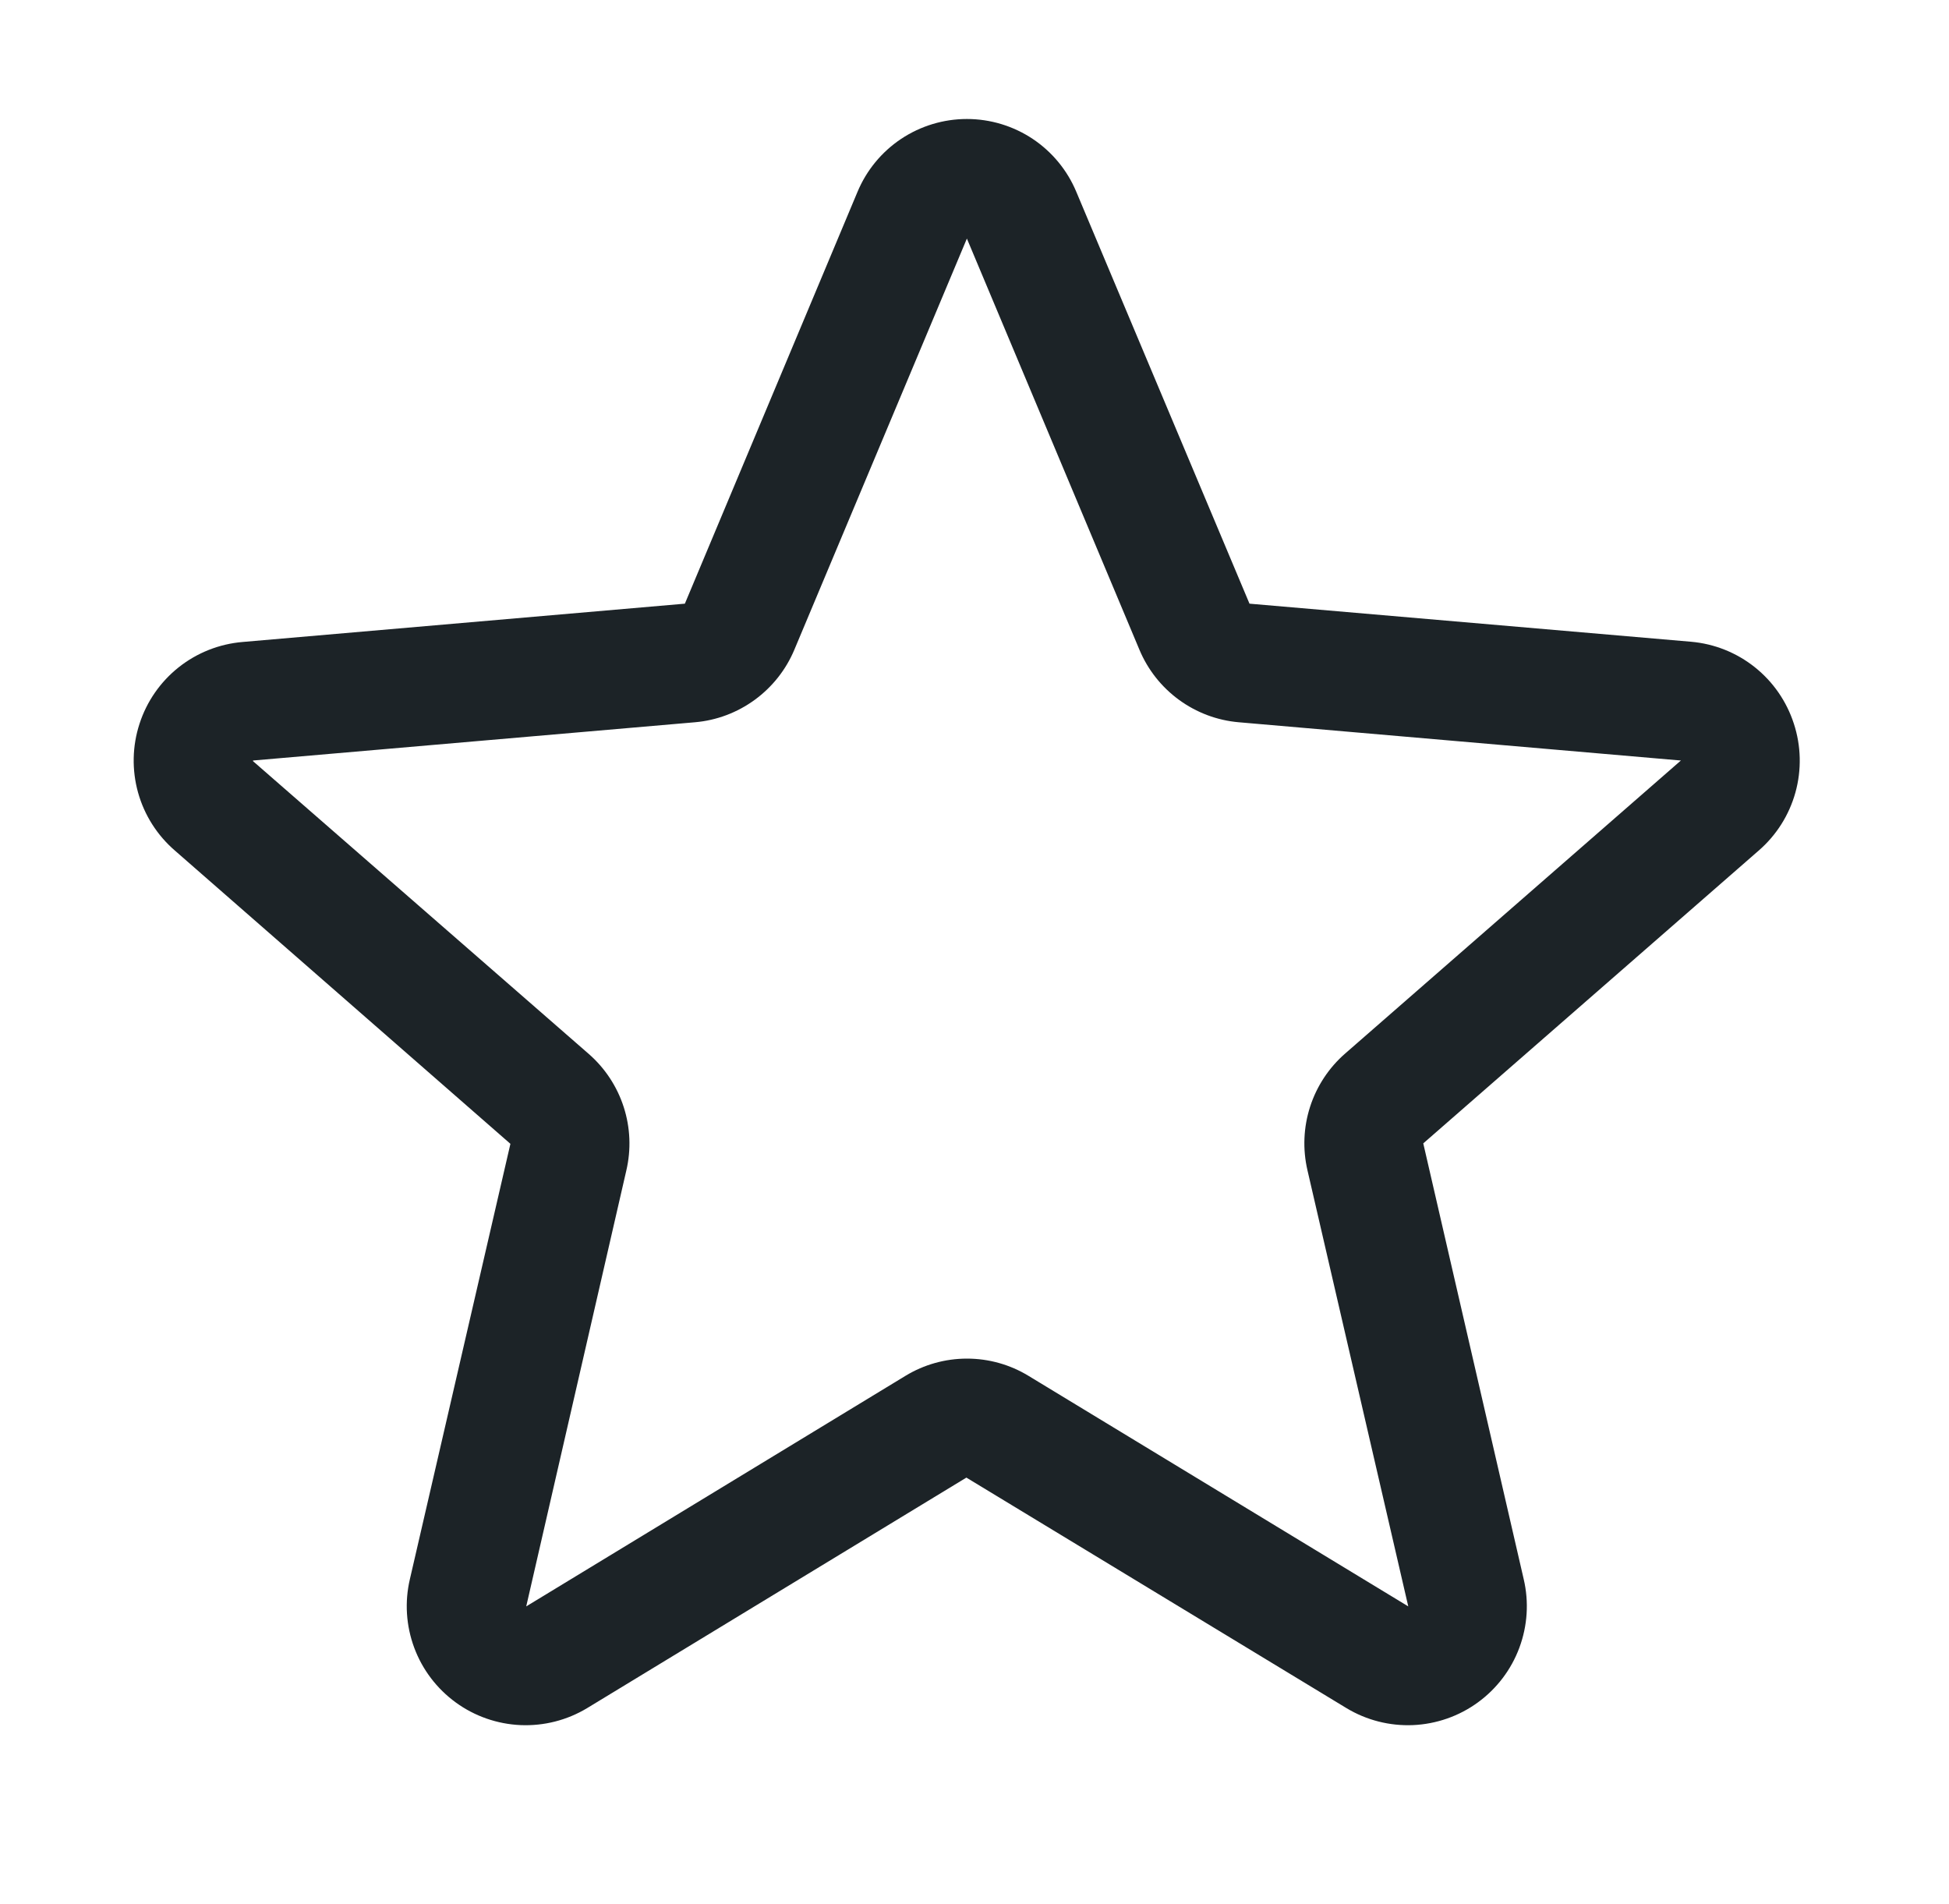
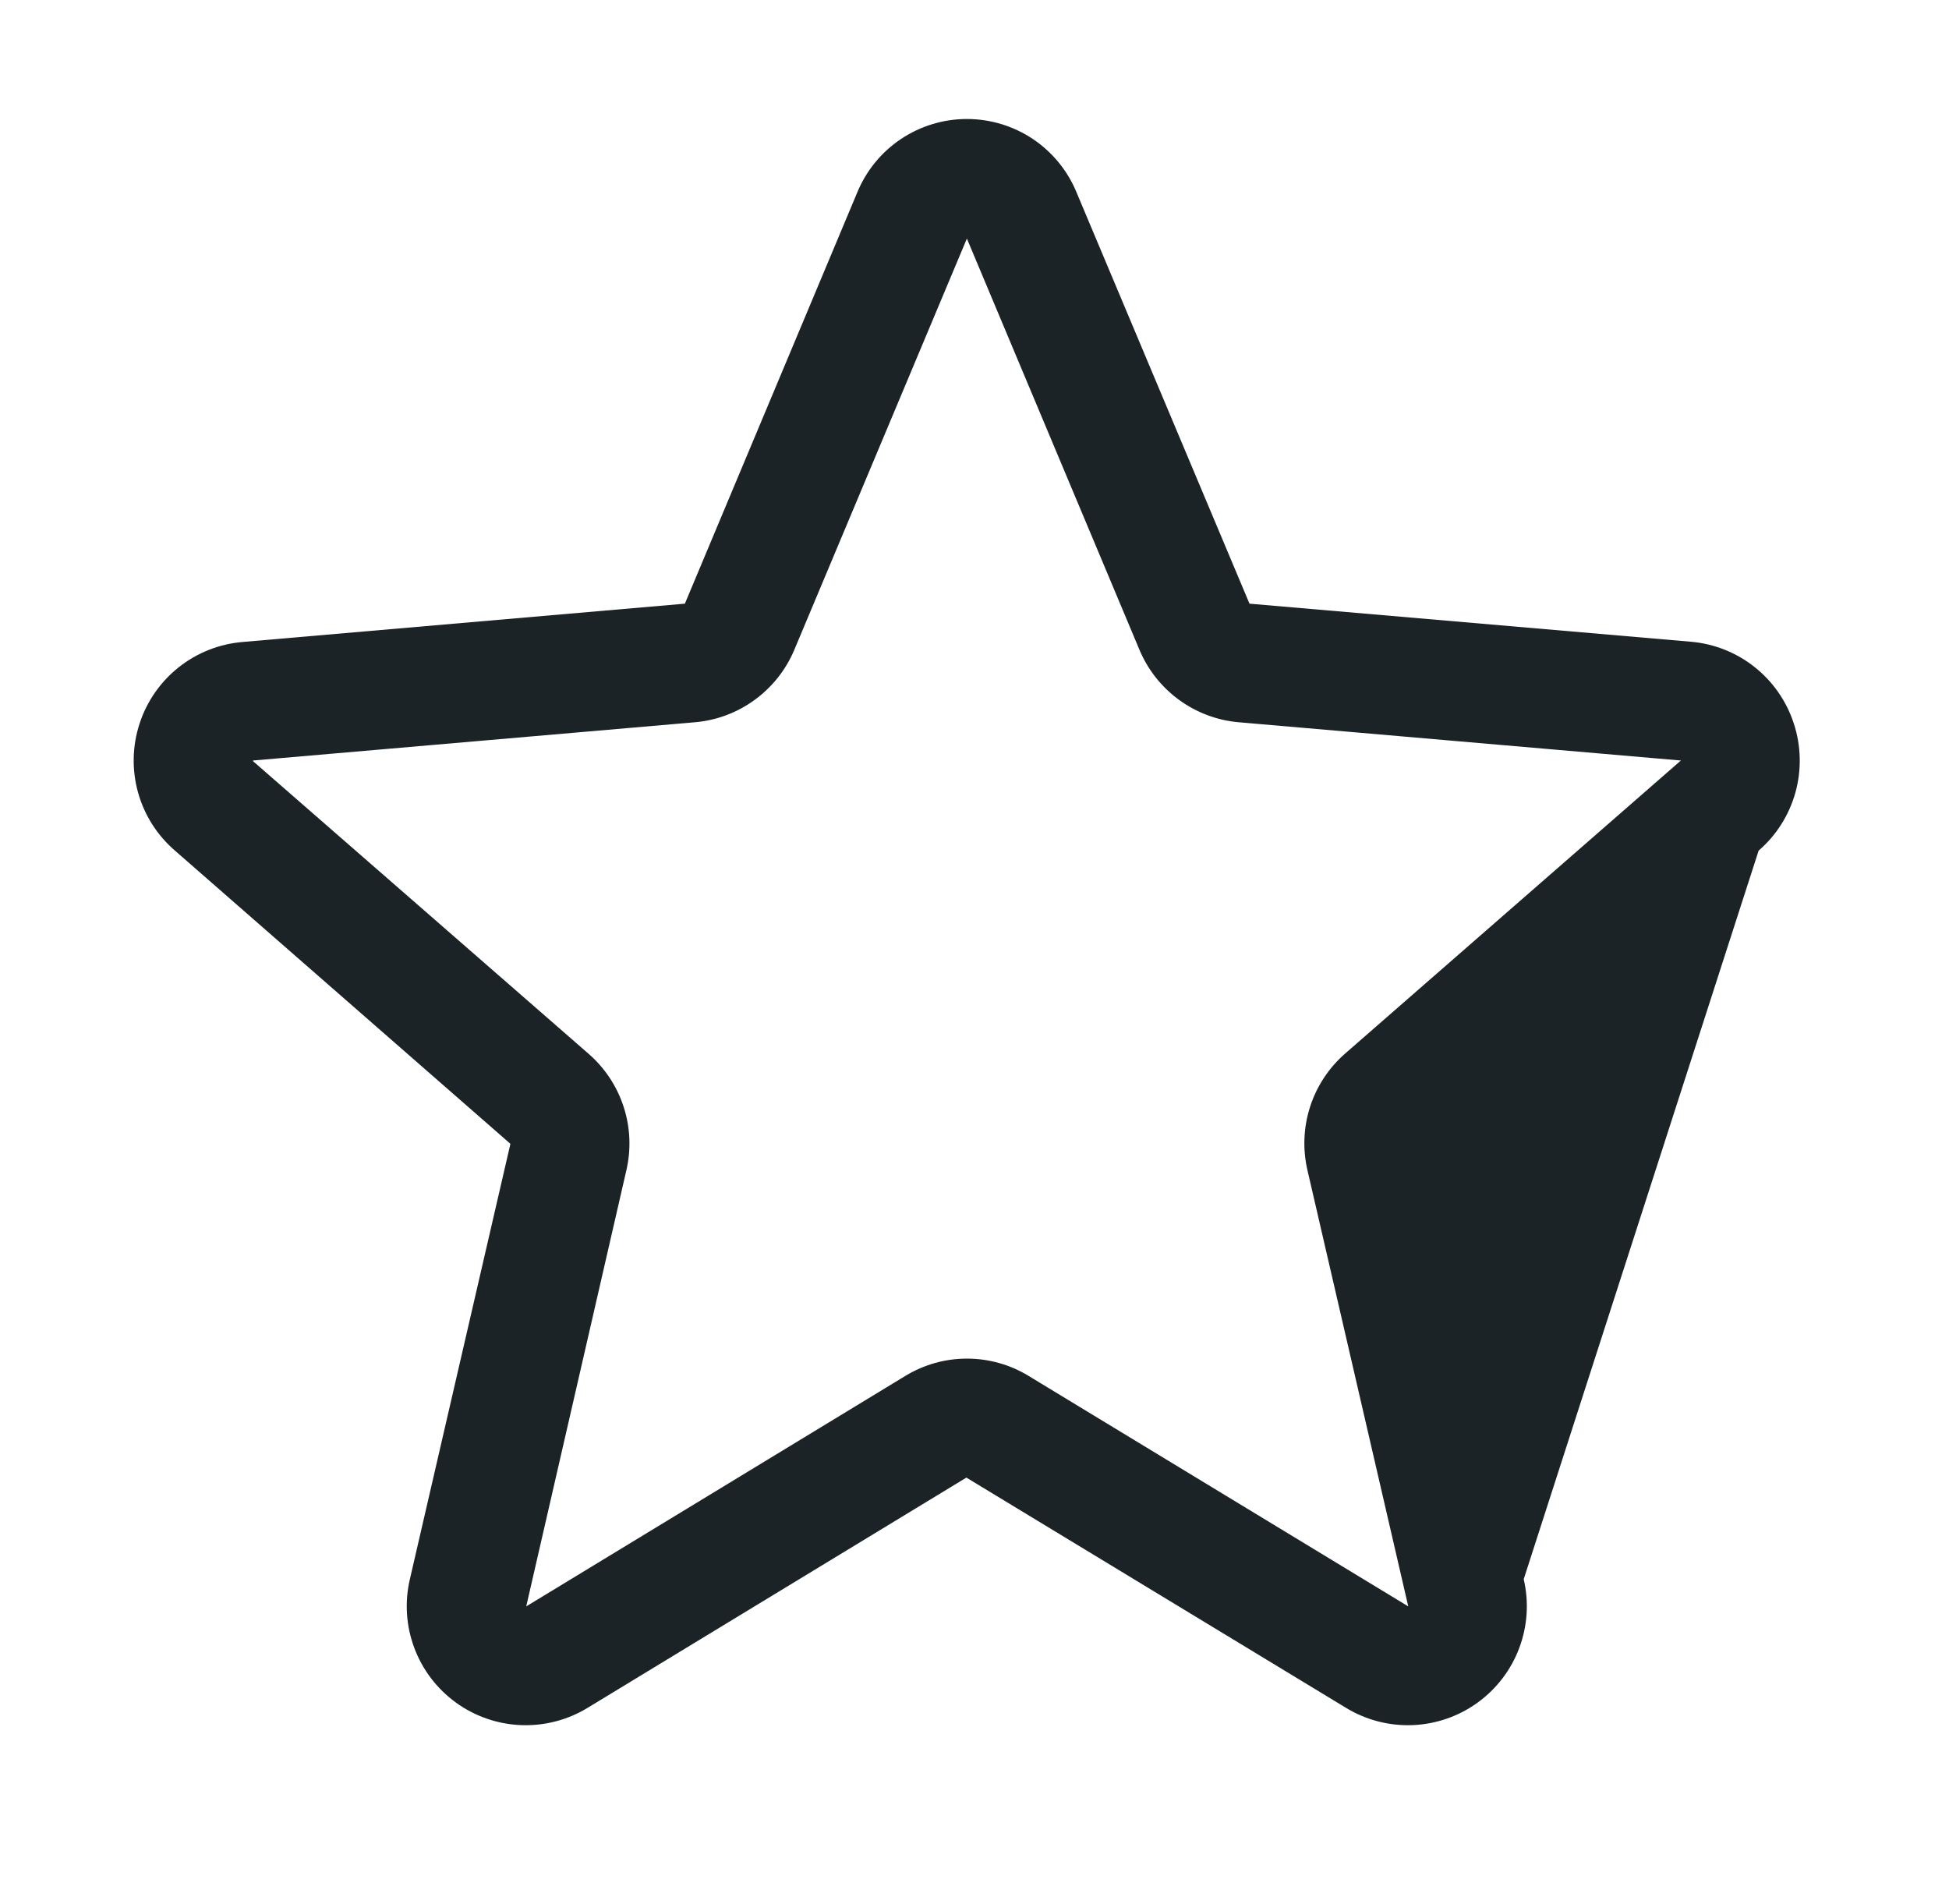
<svg xmlns="http://www.w3.org/2000/svg" width="43" height="42" viewBox="0 0 43 42" fill="none">
-   <path d="M39.576 15.961C39.417 15.471 39.118 15.039 38.715 14.718C38.312 14.397 37.824 14.202 37.31 14.157L27.567 13.317L23.747 4.234C23.549 3.758 23.213 3.35 22.784 3.064C22.354 2.778 21.849 2.625 21.332 2.625C20.816 2.625 20.311 2.778 19.881 3.064C19.452 3.35 19.116 3.758 18.918 4.234L15.11 13.317L5.354 14.162C4.839 14.205 4.348 14.399 3.943 14.72C3.538 15.041 3.237 15.475 3.078 15.967C2.918 16.458 2.907 16.986 3.046 17.484C3.185 17.982 3.468 18.427 3.86 18.765L11.261 25.233L9.043 34.837C8.925 35.339 8.959 35.865 9.139 36.349C9.319 36.833 9.637 37.252 10.055 37.556C10.472 37.86 10.97 38.033 11.485 38.056C12.001 38.078 12.512 37.948 12.954 37.681L21.321 32.596L29.706 37.681C30.148 37.948 30.659 38.078 31.175 38.056C31.69 38.033 32.188 37.86 32.605 37.556C33.023 37.252 33.341 36.833 33.521 36.349C33.701 35.865 33.735 35.339 33.617 34.837L31.401 25.223L38.8 18.765C39.192 18.426 39.474 17.979 39.612 17.481C39.75 16.982 39.738 16.453 39.576 15.961ZM37.079 16.782L29.68 23.239C29.32 23.552 29.052 23.958 28.905 24.412C28.758 24.866 28.738 25.352 28.846 25.817L31.07 35.437L22.691 30.351C22.282 30.102 21.813 29.971 21.334 29.971C20.855 29.971 20.386 30.102 19.977 30.351L11.61 35.437L13.818 25.823C13.927 25.358 13.907 24.873 13.76 24.419C13.613 23.964 13.345 23.559 12.985 23.246L5.582 16.791C5.582 16.787 5.582 16.782 5.582 16.777L15.334 15.933C15.81 15.892 16.266 15.72 16.652 15.438C17.038 15.156 17.34 14.775 17.525 14.334L21.332 5.263L25.139 14.334C25.324 14.775 25.625 15.156 26.011 15.438C26.397 15.72 26.853 15.892 27.329 15.933L37.083 16.777C37.083 16.777 37.083 16.787 37.083 16.788L37.079 16.782Z" fill="#1C2327" />
+   <path d="M39.576 15.961C39.417 15.471 39.118 15.039 38.715 14.718C38.312 14.397 37.824 14.202 37.31 14.157L27.567 13.317L23.747 4.234C23.549 3.758 23.213 3.35 22.784 3.064C22.354 2.778 21.849 2.625 21.332 2.625C20.816 2.625 20.311 2.778 19.881 3.064C19.452 3.35 19.116 3.758 18.918 4.234L15.11 13.317L5.354 14.162C4.839 14.205 4.348 14.399 3.943 14.72C3.538 15.041 3.237 15.475 3.078 15.967C2.918 16.458 2.907 16.986 3.046 17.484C3.185 17.982 3.468 18.427 3.86 18.765L11.261 25.233L9.043 34.837C8.925 35.339 8.959 35.865 9.139 36.349C9.319 36.833 9.637 37.252 10.055 37.556C10.472 37.86 10.97 38.033 11.485 38.056C12.001 38.078 12.512 37.948 12.954 37.681L21.321 32.596L29.706 37.681C30.148 37.948 30.659 38.078 31.175 38.056C31.69 38.033 32.188 37.86 32.605 37.556C33.023 37.252 33.341 36.833 33.521 36.349C33.701 35.865 33.735 35.339 33.617 34.837L38.8 18.765C39.192 18.426 39.474 17.979 39.612 17.481C39.75 16.982 39.738 16.453 39.576 15.961ZM37.079 16.782L29.68 23.239C29.32 23.552 29.052 23.958 28.905 24.412C28.758 24.866 28.738 25.352 28.846 25.817L31.07 35.437L22.691 30.351C22.282 30.102 21.813 29.971 21.334 29.971C20.855 29.971 20.386 30.102 19.977 30.351L11.61 35.437L13.818 25.823C13.927 25.358 13.907 24.873 13.76 24.419C13.613 23.964 13.345 23.559 12.985 23.246L5.582 16.791C5.582 16.787 5.582 16.782 5.582 16.777L15.334 15.933C15.81 15.892 16.266 15.72 16.652 15.438C17.038 15.156 17.34 14.775 17.525 14.334L21.332 5.263L25.139 14.334C25.324 14.775 25.625 15.156 26.011 15.438C26.397 15.72 26.853 15.892 27.329 15.933L37.083 16.777C37.083 16.777 37.083 16.787 37.083 16.788L37.079 16.782Z" fill="#1C2327" />
</svg>